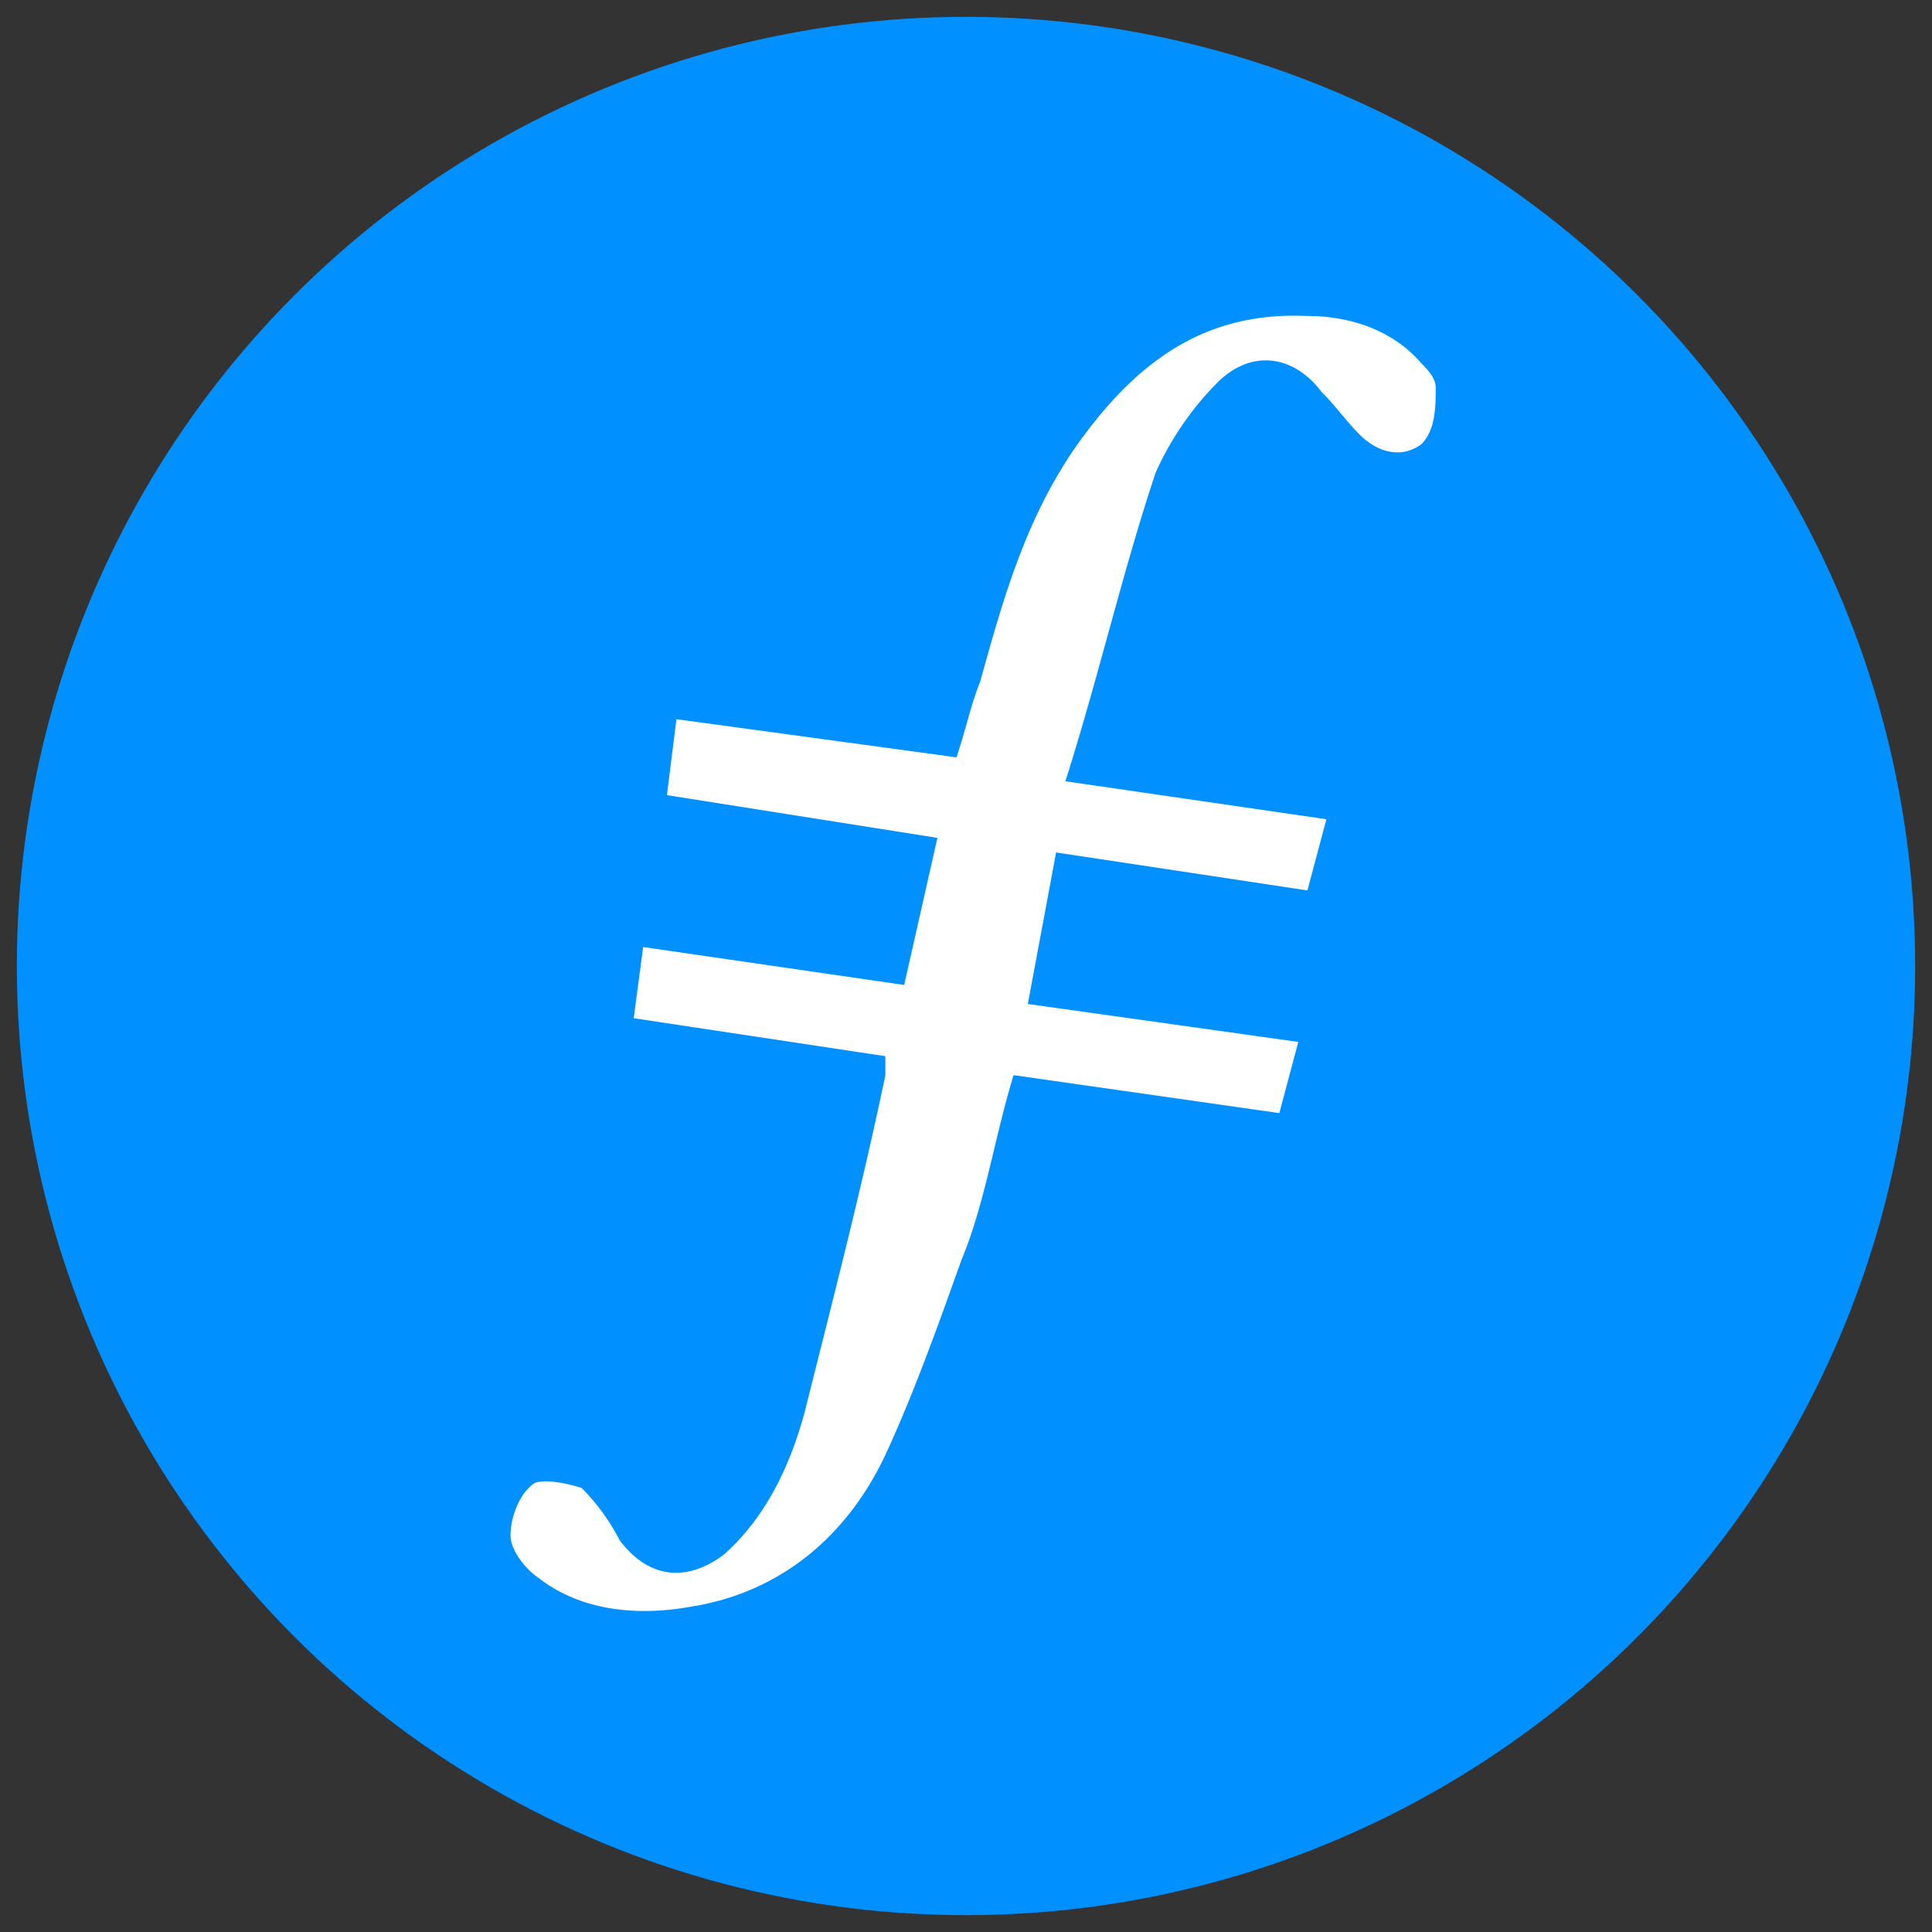
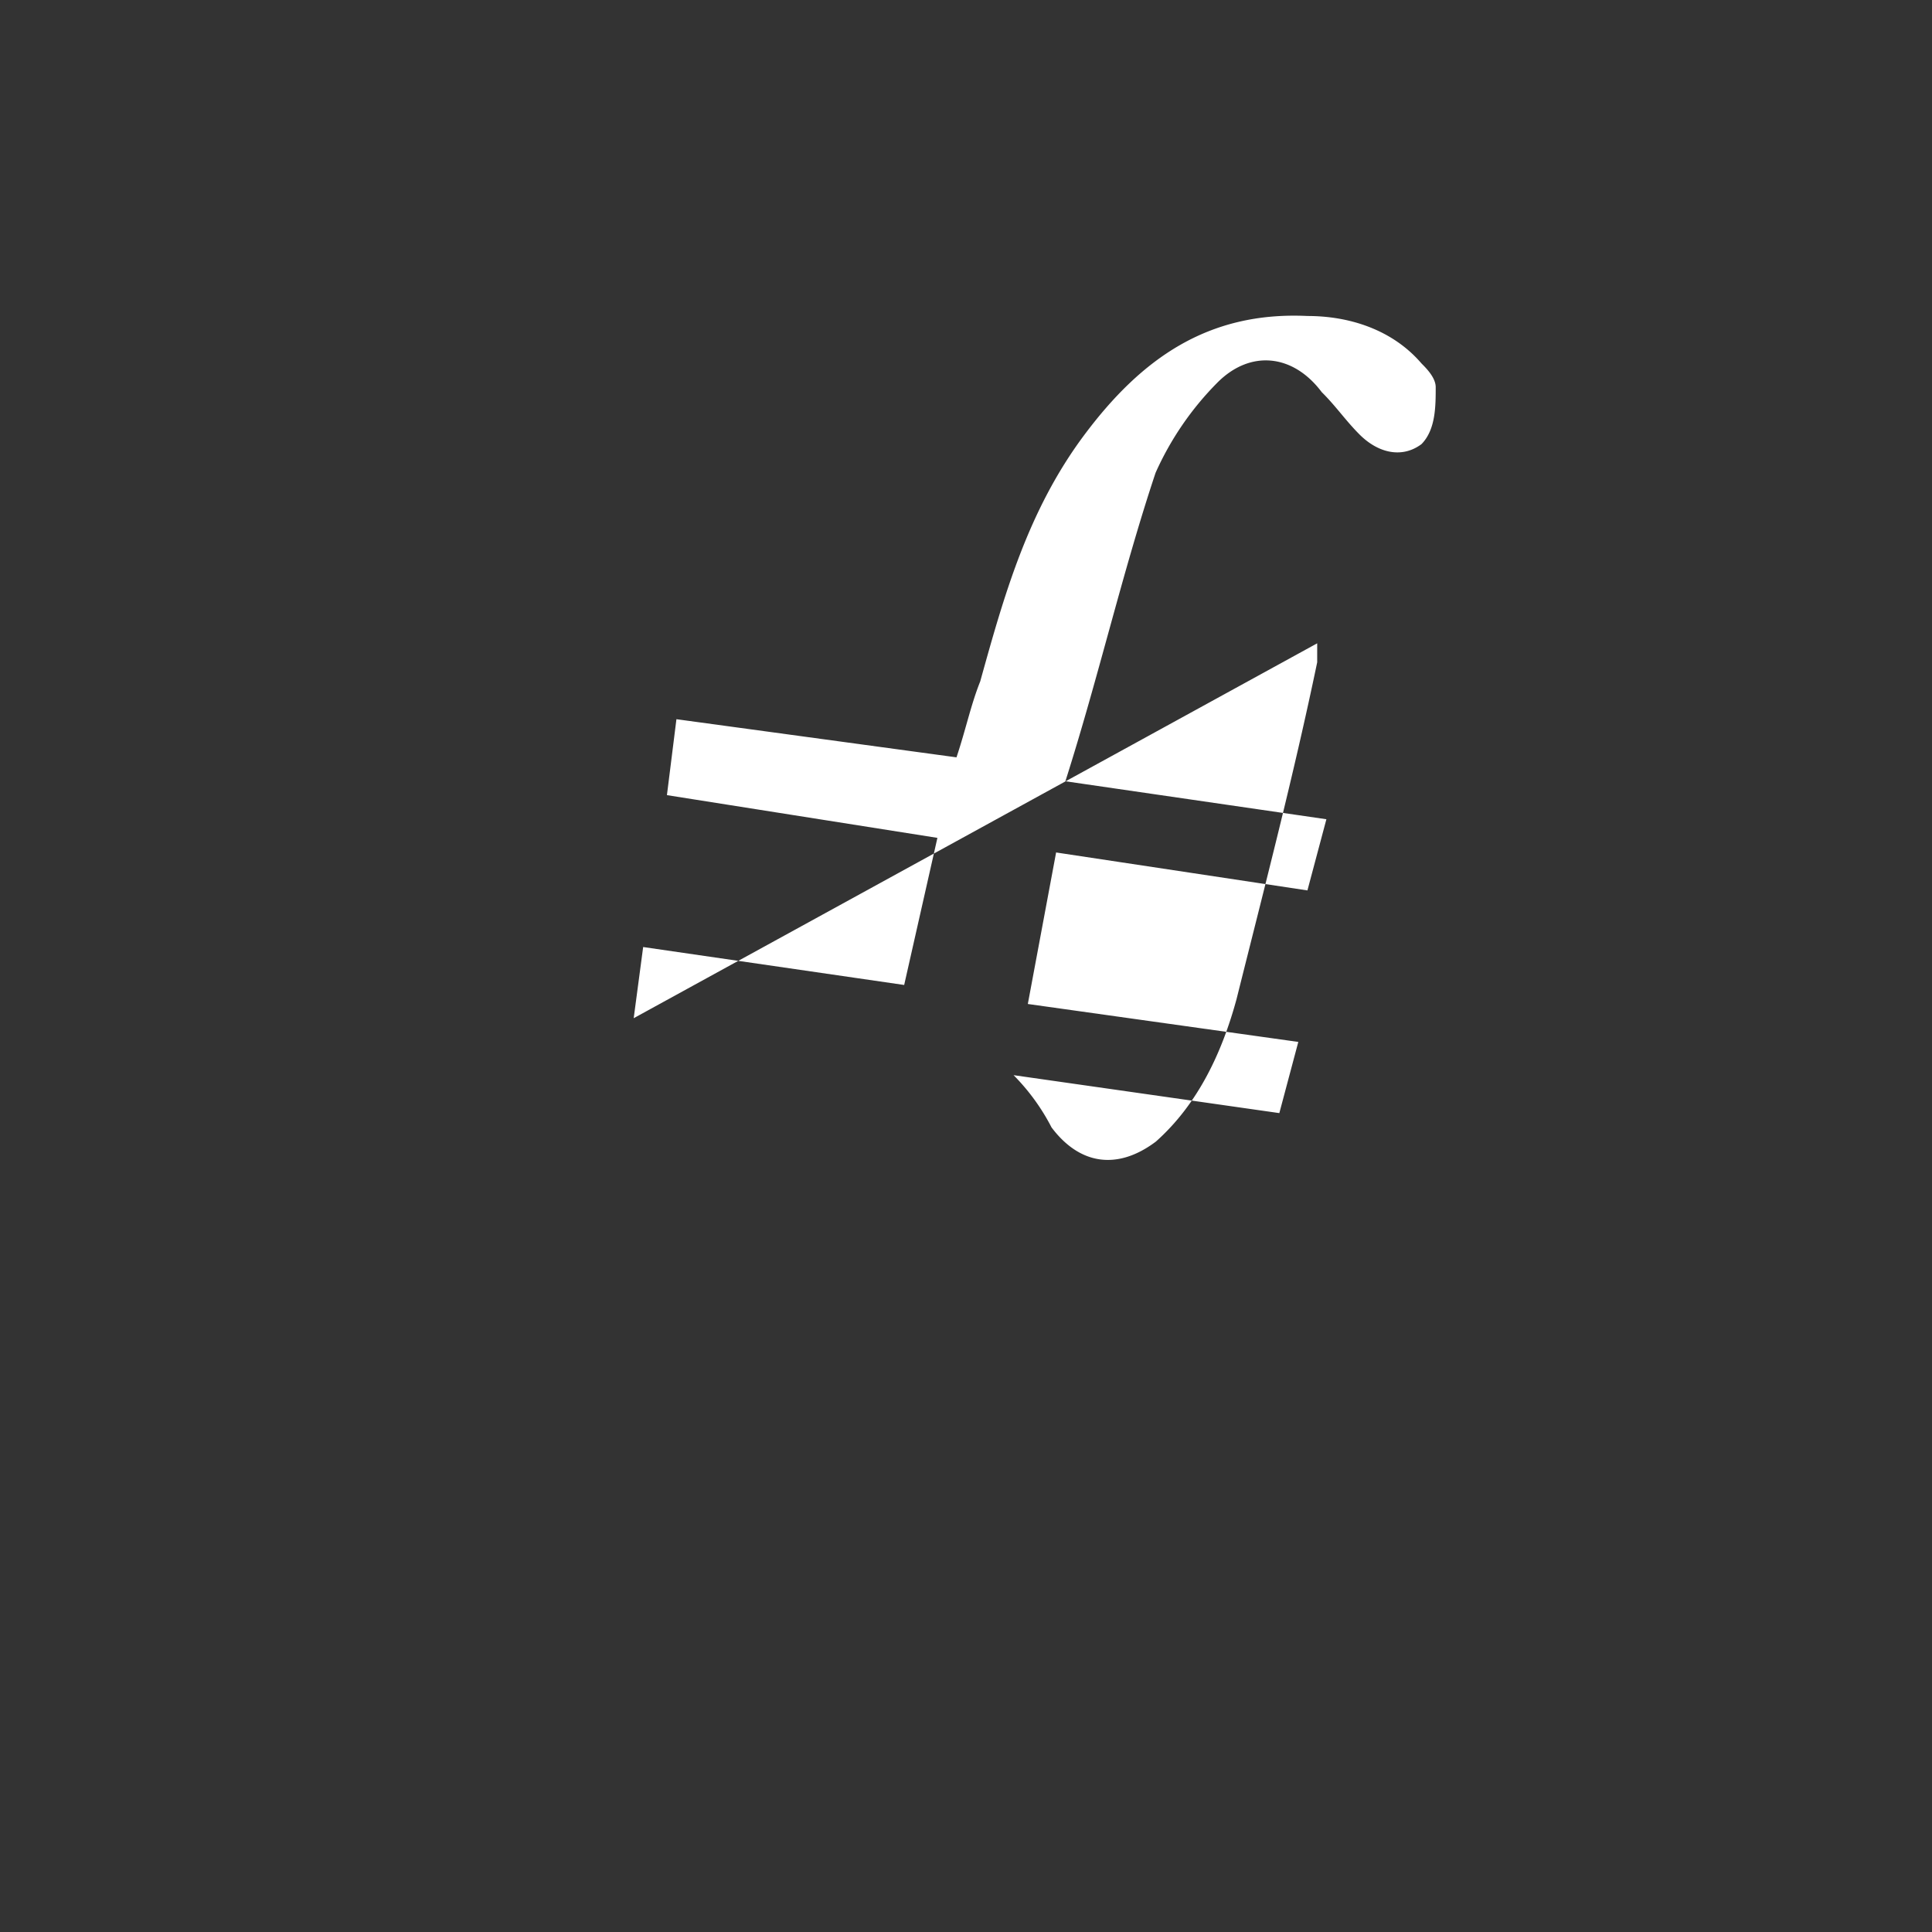
<svg xmlns="http://www.w3.org/2000/svg" id="Layer_1" data-name="Layer 1" viewBox="0 0 500 500">
  <rect x="0" y="0" width="500" height="500" fill="#333333" stroke="none" />
  <defs>
    <style>.cls-1{fill:#0090ff;}.cls-2{fill:#fff;fill-rule:evenodd;}</style>
  </defs>
-   <circle class="cls-1" cx="250" cy="250" r="245.64" />
-   <path class="cls-2" d="M273.34,220.52,266,259.83l70,9.82-4.91,18.42-68.78-9.82c-4.91,16-7.37,33.16-13.51,47.9-6.14,17.19-12.28,34.39-19.65,50.35-9.82,20.88-27,35.62-50.36,39.31-13.51,2.45-28.24,1.23-39.3-7.37-3.68-2.46-7.37-7.37-7.37-11.06,0-4.91,2.46-11.05,6.14-13.51,2.46-1.22,8.6,0,12.29,1.23a54.87,54.87,0,0,1,9.82,13.51c7.37,9.83,17.2,11.06,27,3.69,11.06-9.83,17.2-23.34,20.88-36.85,7.37-29.48,14.74-57.72,20.88-87.2v-4.91L164,263.51l2.45-18.42L234,254.91l8.6-38.07-70-11.06,2.46-19.65L247.54,196c2.46-7.37,3.69-13.51,6.14-19.65,6.15-22.11,12.29-44.22,27-63.87s31.93-31.93,57.72-30.7c11.05,0,22.11,3.68,29.48,12.28,1.23,1.23,3.68,3.68,3.68,6.14,0,4.91,0,11-3.68,14.74-4.92,3.68-11.06,2.45-16-2.46-3.68-3.68-6.14-7.37-9.82-11-7.37-9.83-18.43-11.06-27-2.46a78.56,78.56,0,0,0-16,23.34c-8.6,25.79-14.74,52.81-23.34,79.83l67.55,9.83-4.91,18.42-65.09-9.83" />
+   <path class="cls-2" d="M273.34,220.52,266,259.83l70,9.82-4.91,18.42-68.78-9.82a54.87,54.87,0,0,1,9.82,13.51c7.37,9.83,17.2,11.06,27,3.69,11.06-9.83,17.2-23.34,20.88-36.85,7.37-29.48,14.74-57.72,20.88-87.2v-4.91L164,263.51l2.45-18.42L234,254.91l8.6-38.07-70-11.06,2.46-19.65L247.54,196c2.46-7.37,3.69-13.51,6.14-19.65,6.15-22.11,12.29-44.22,27-63.87s31.93-31.93,57.72-30.7c11.05,0,22.11,3.68,29.48,12.28,1.23,1.23,3.68,3.68,3.68,6.14,0,4.91,0,11-3.68,14.74-4.92,3.68-11.06,2.45-16-2.46-3.68-3.68-6.14-7.37-9.82-11-7.37-9.83-18.43-11.06-27-2.46a78.56,78.56,0,0,0-16,23.34c-8.6,25.79-14.74,52.81-23.34,79.83l67.55,9.83-4.91,18.42-65.09-9.83" />
</svg>